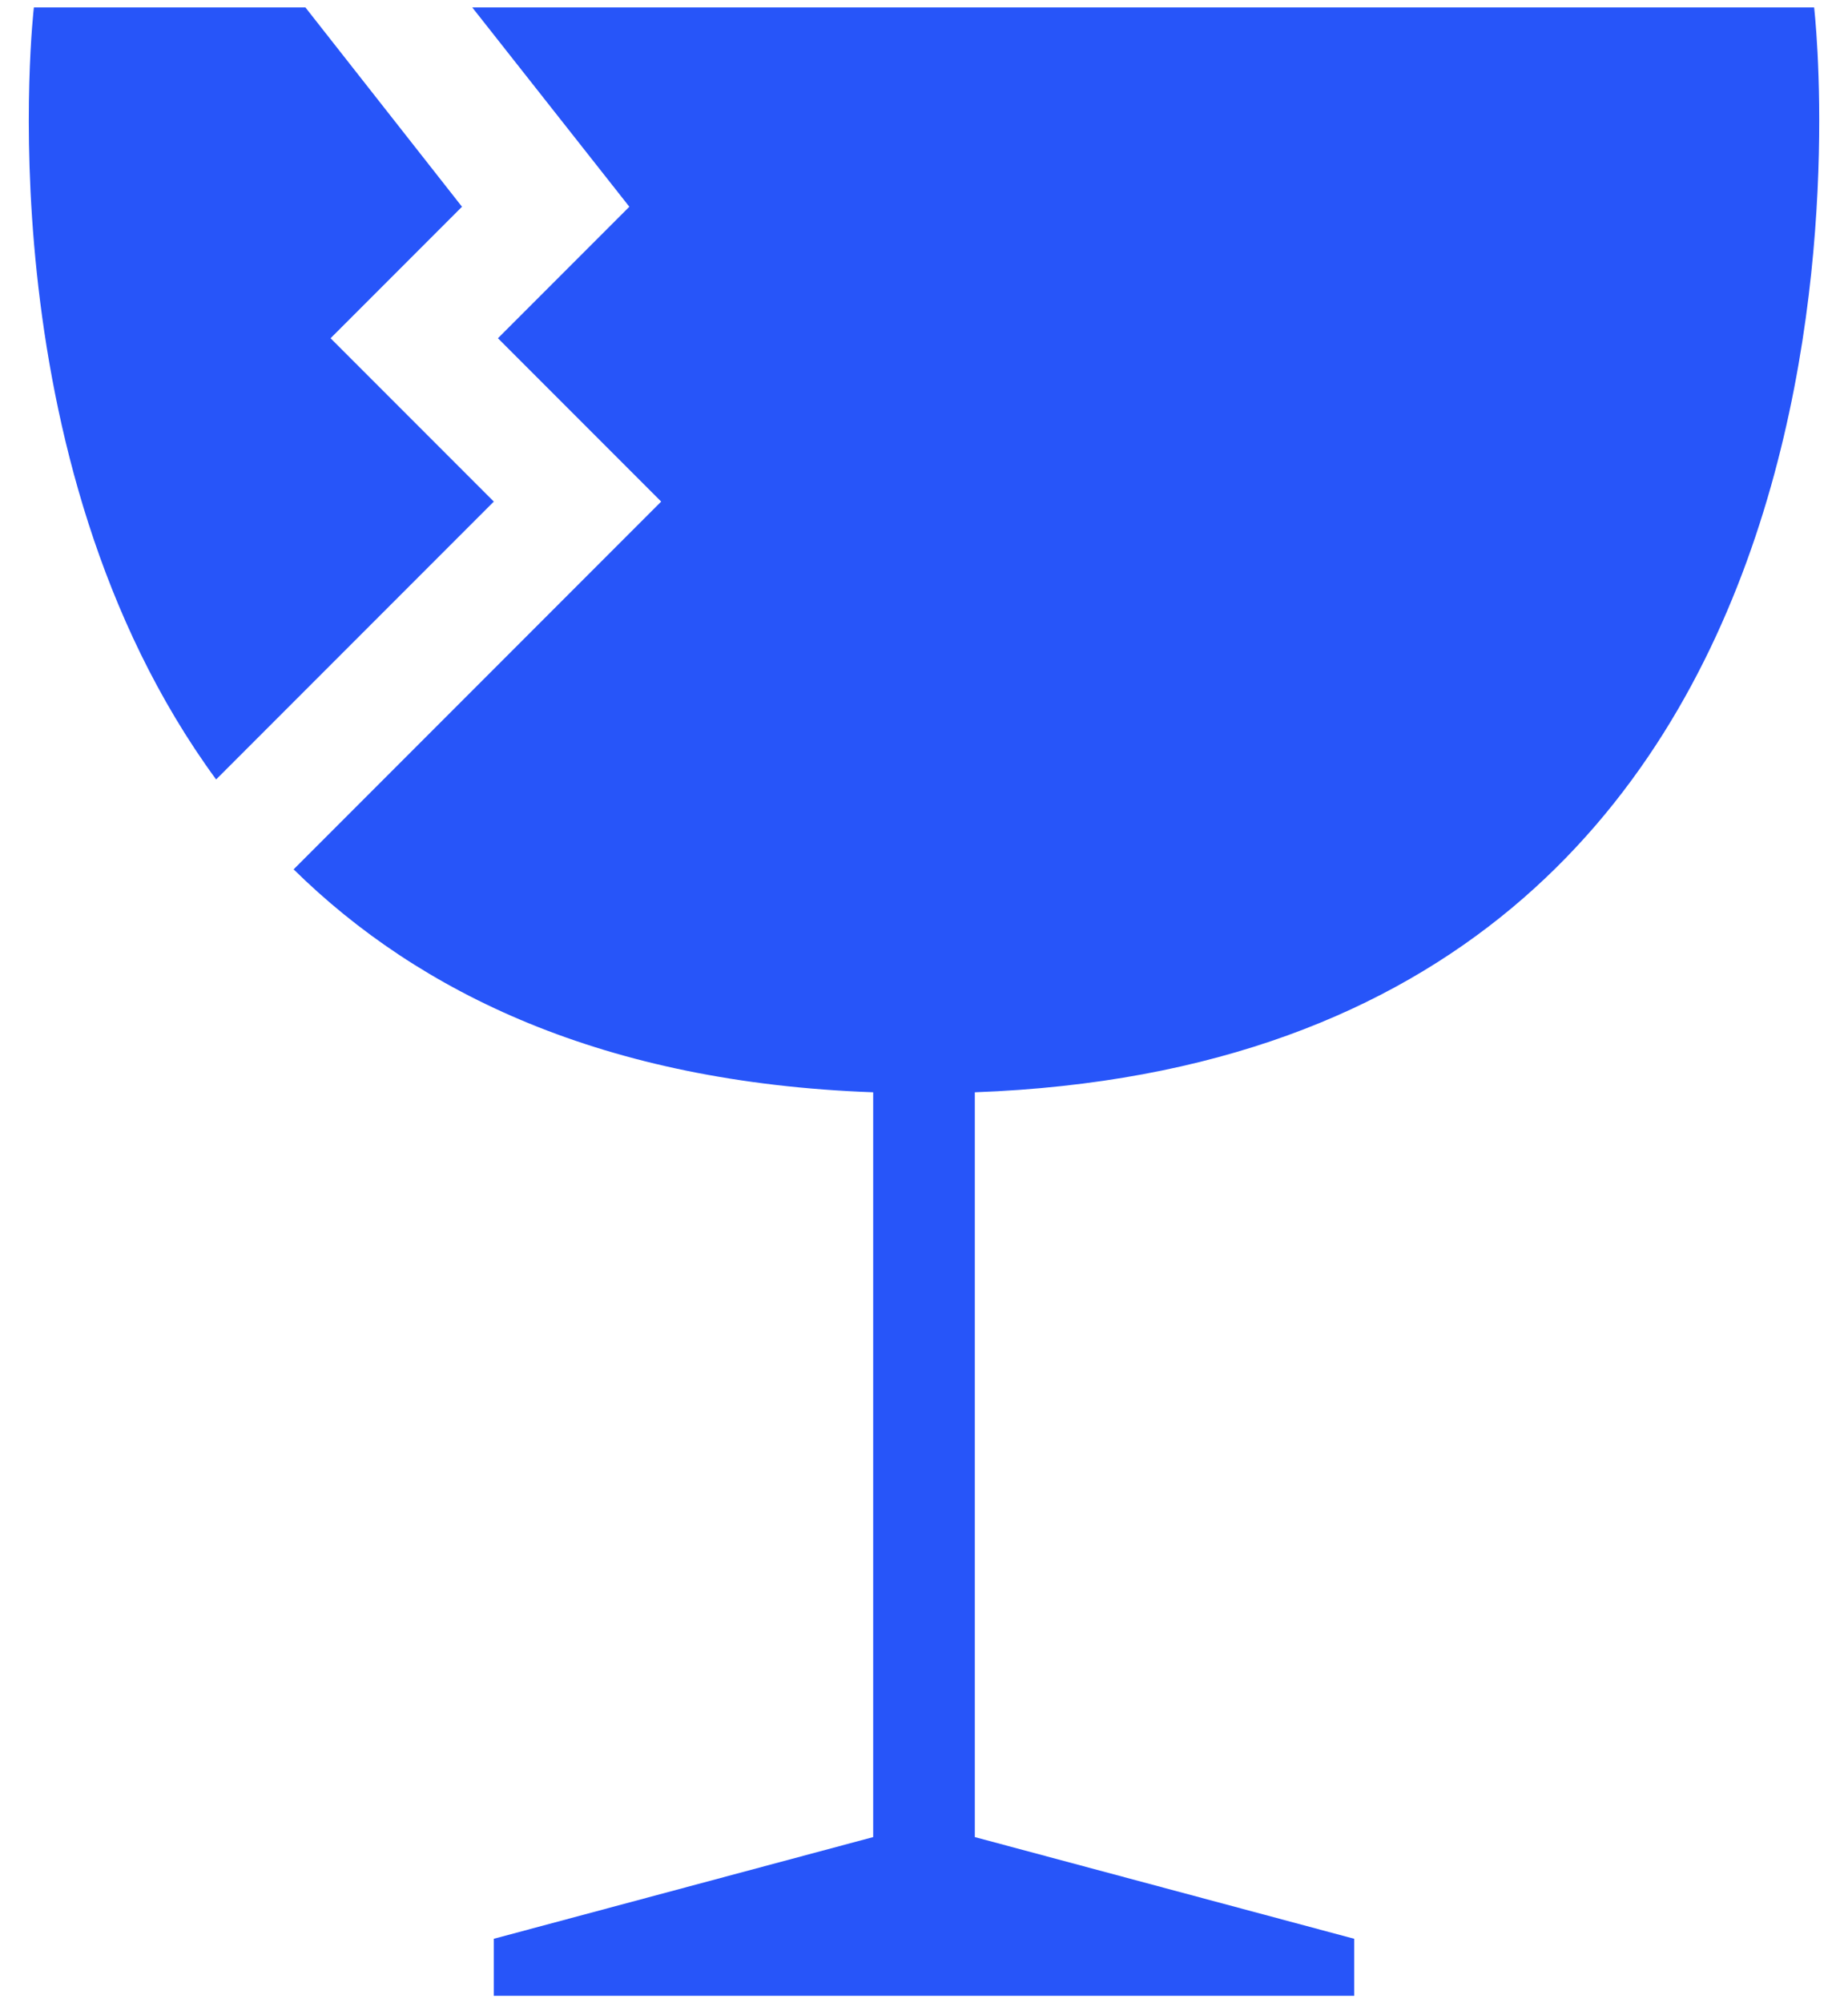
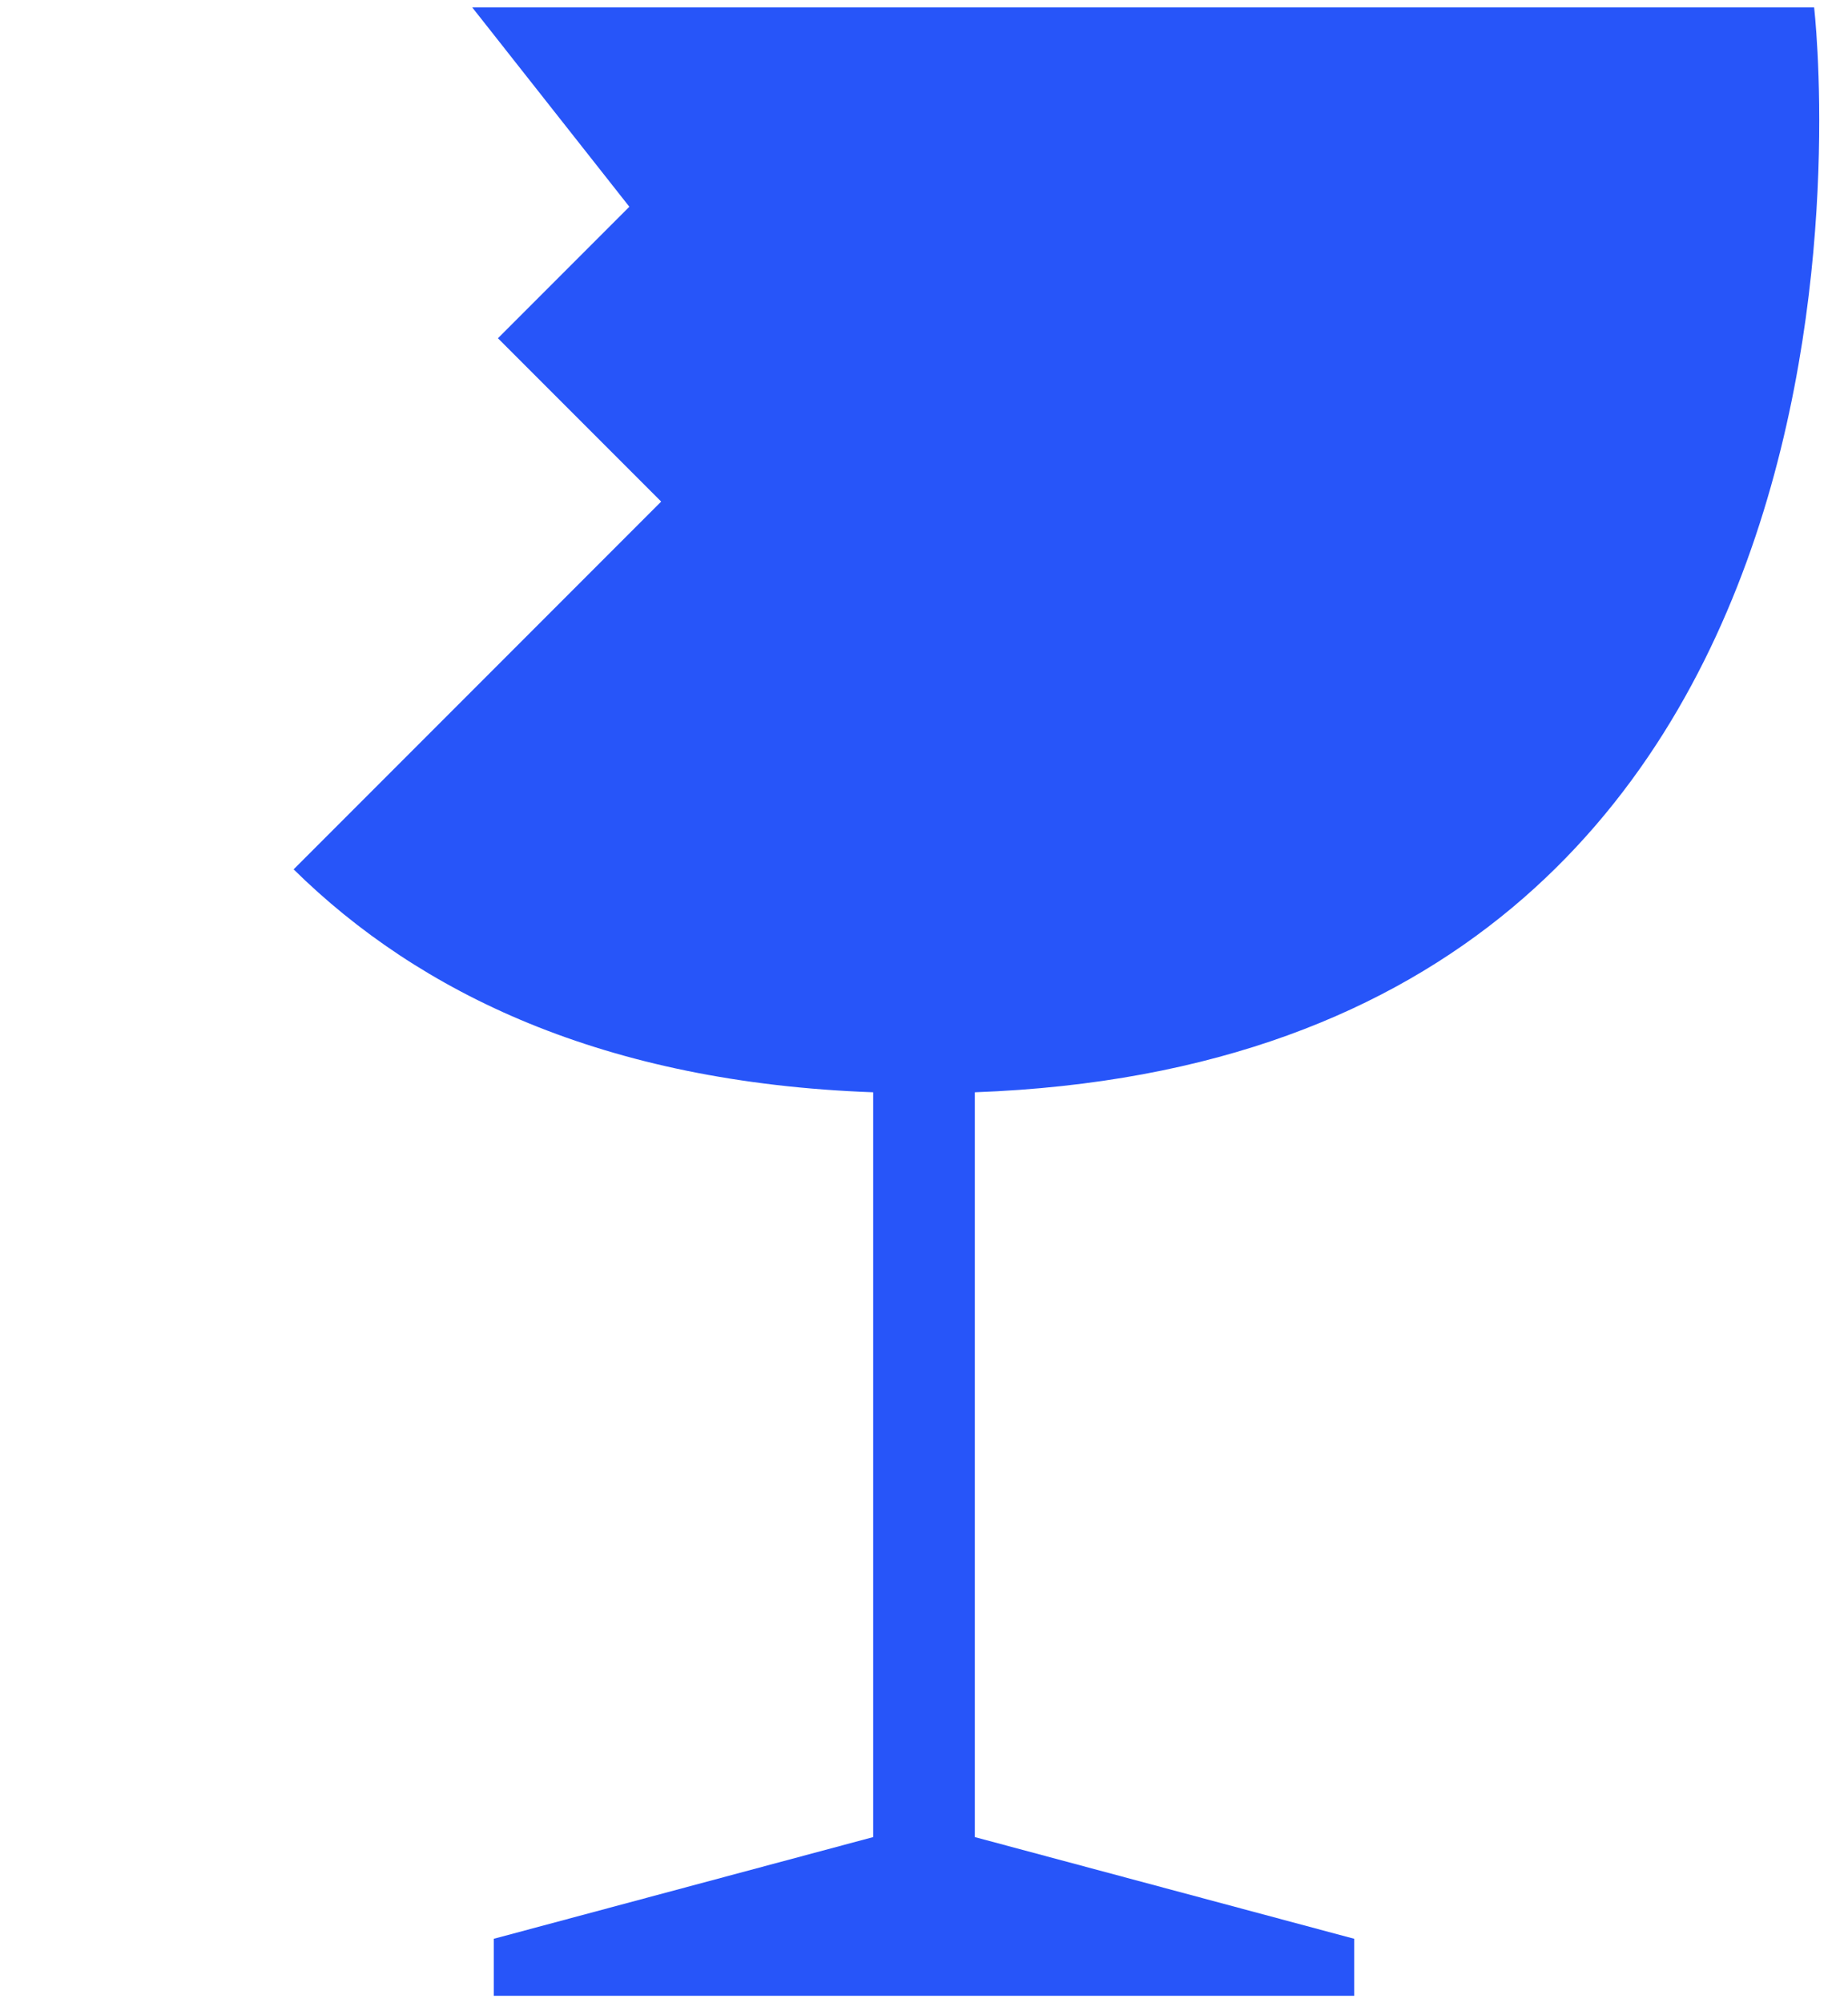
<svg xmlns="http://www.w3.org/2000/svg" width="36" height="39" viewBox="0 0 36 39" fill="none">
-   <path d="M9.62 9.765L4.21 15.175C-0.37 8.925 0.66 0.145 0.66 0.145H5.95L9 4.025L6.44 6.585L9.62 9.765Z" fill="#2755F9" />
  <path d="M18.99 21.265V35.765L26.38 37.745V38.855H9.62V37.745L17.01 35.765V21.265C11.76 21.075 8.17 19.335 5.72 16.925L12.88 9.765L9.7 6.585L12.26 4.025L9.2 0.145H35.34C35.34 0.145 37.74 20.575 18.99 21.265Z" fill="#2755F9" />
</svg>